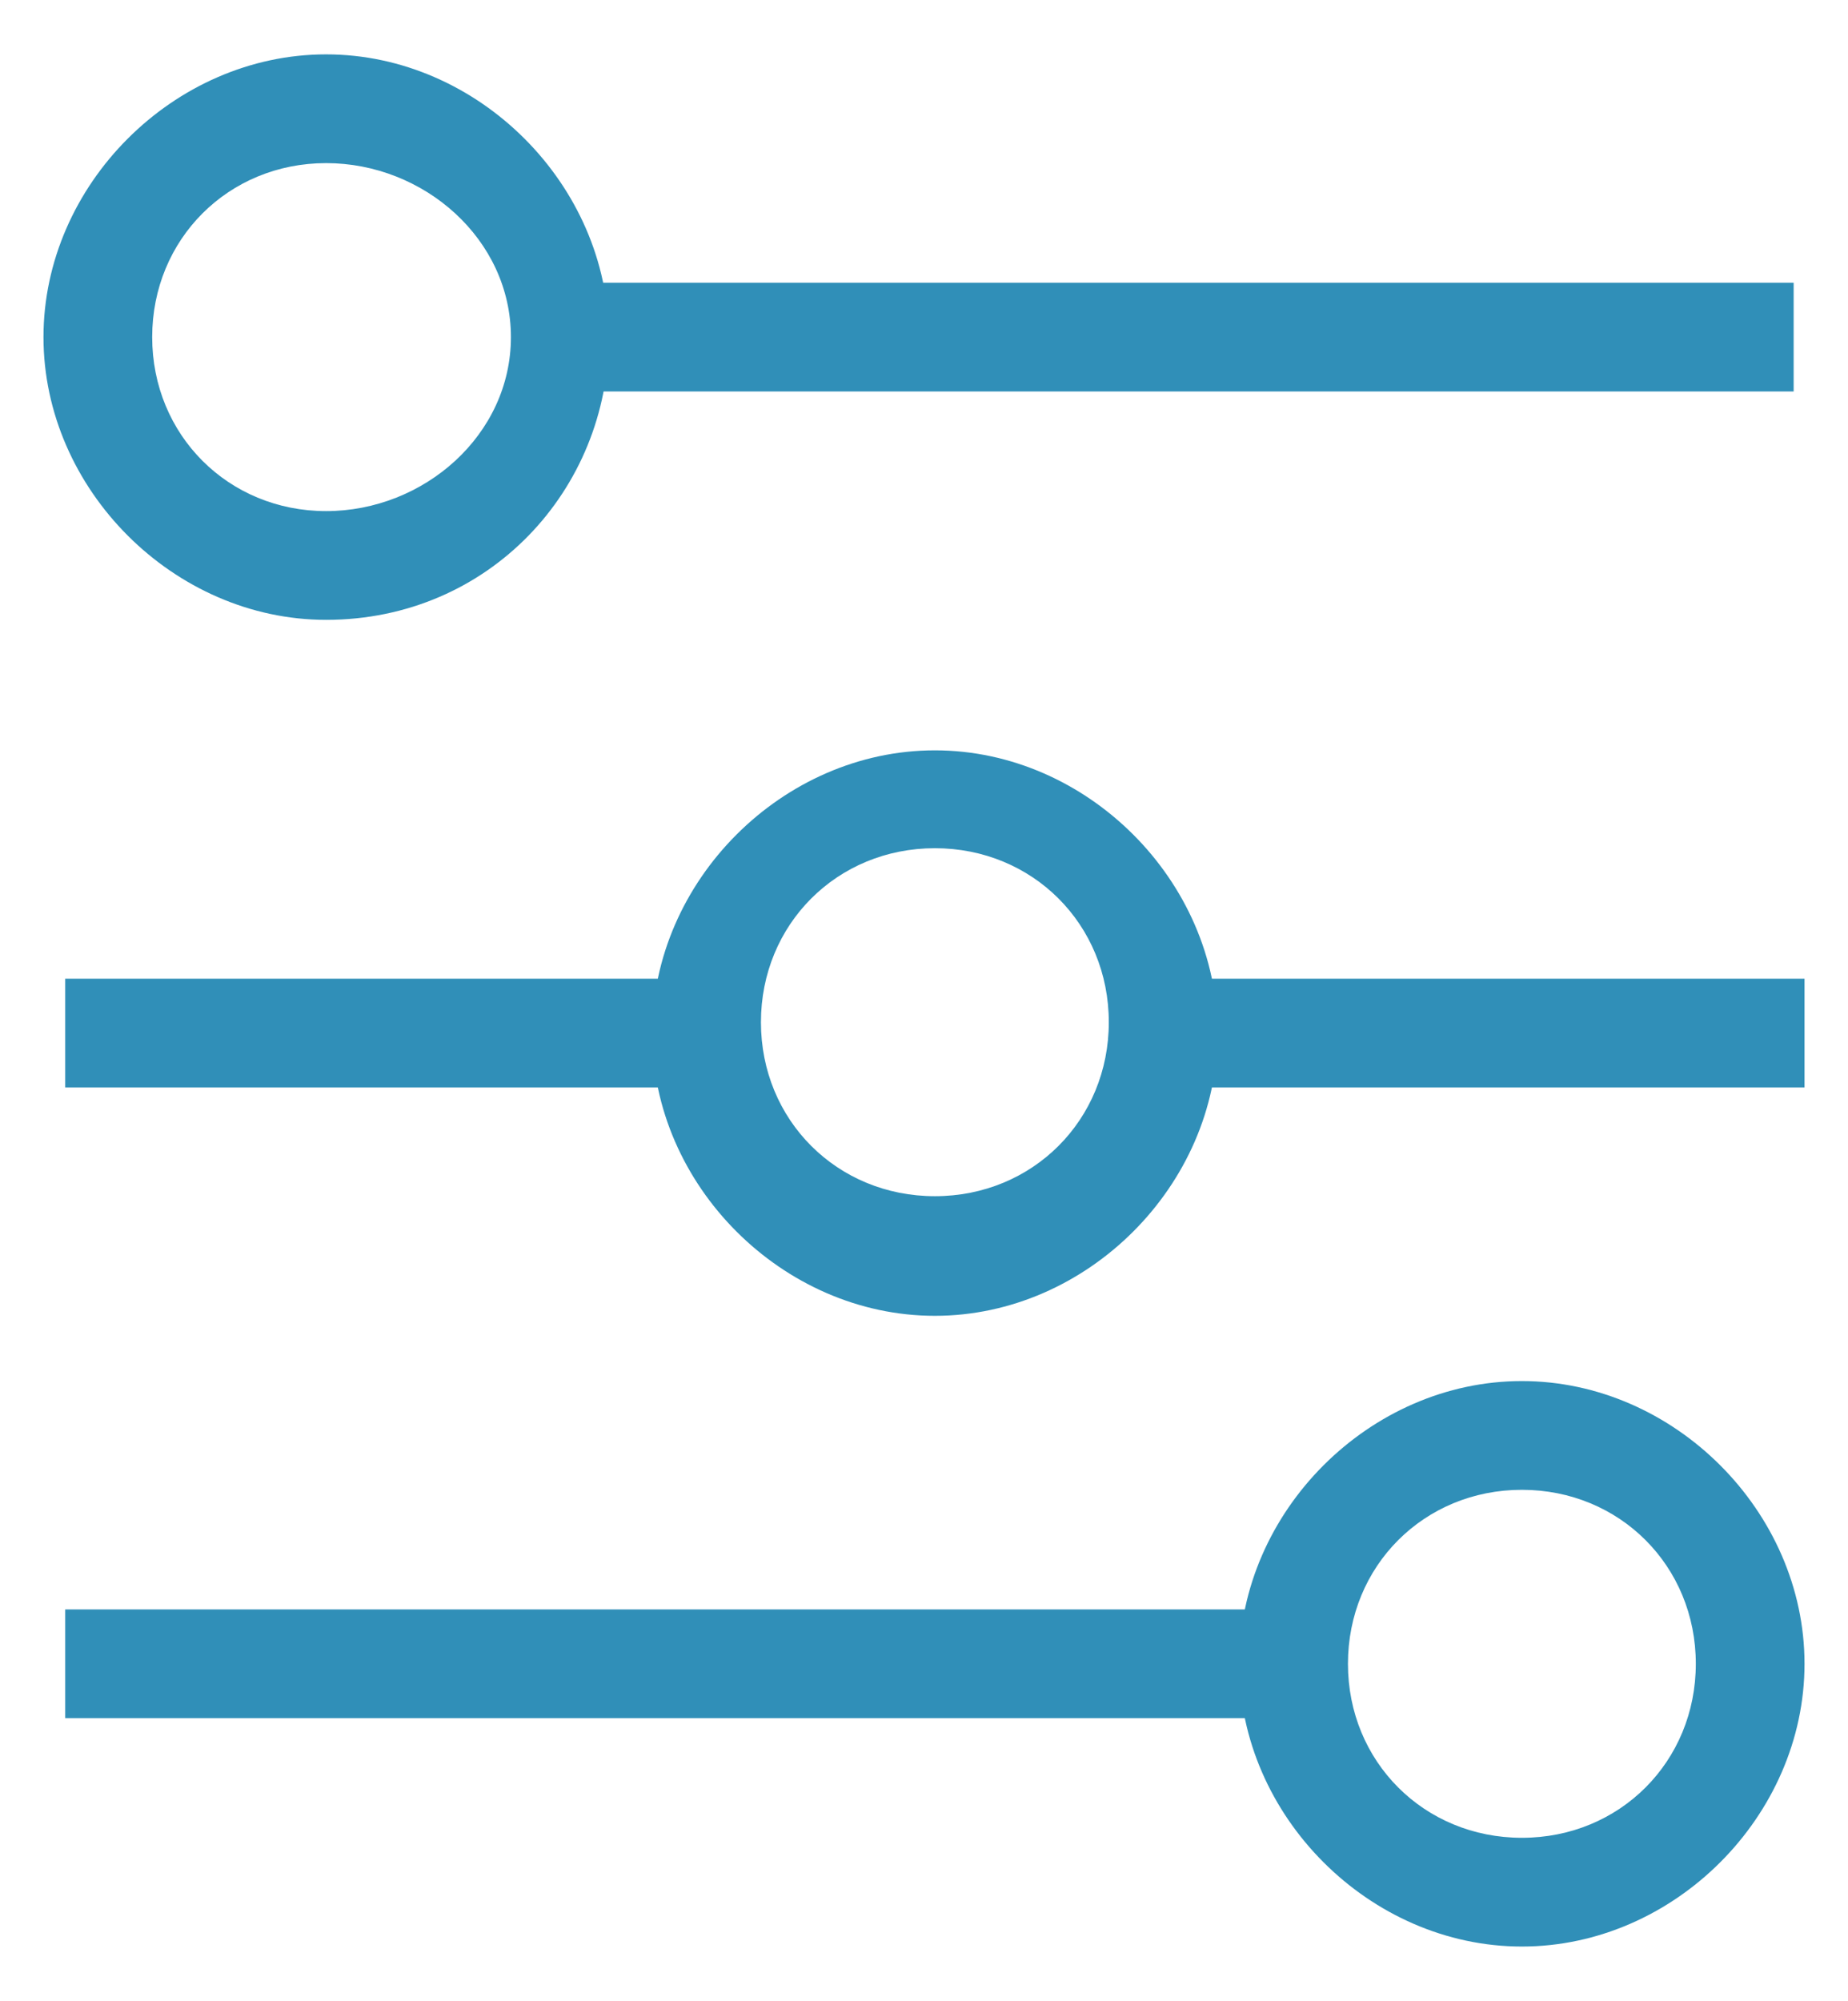
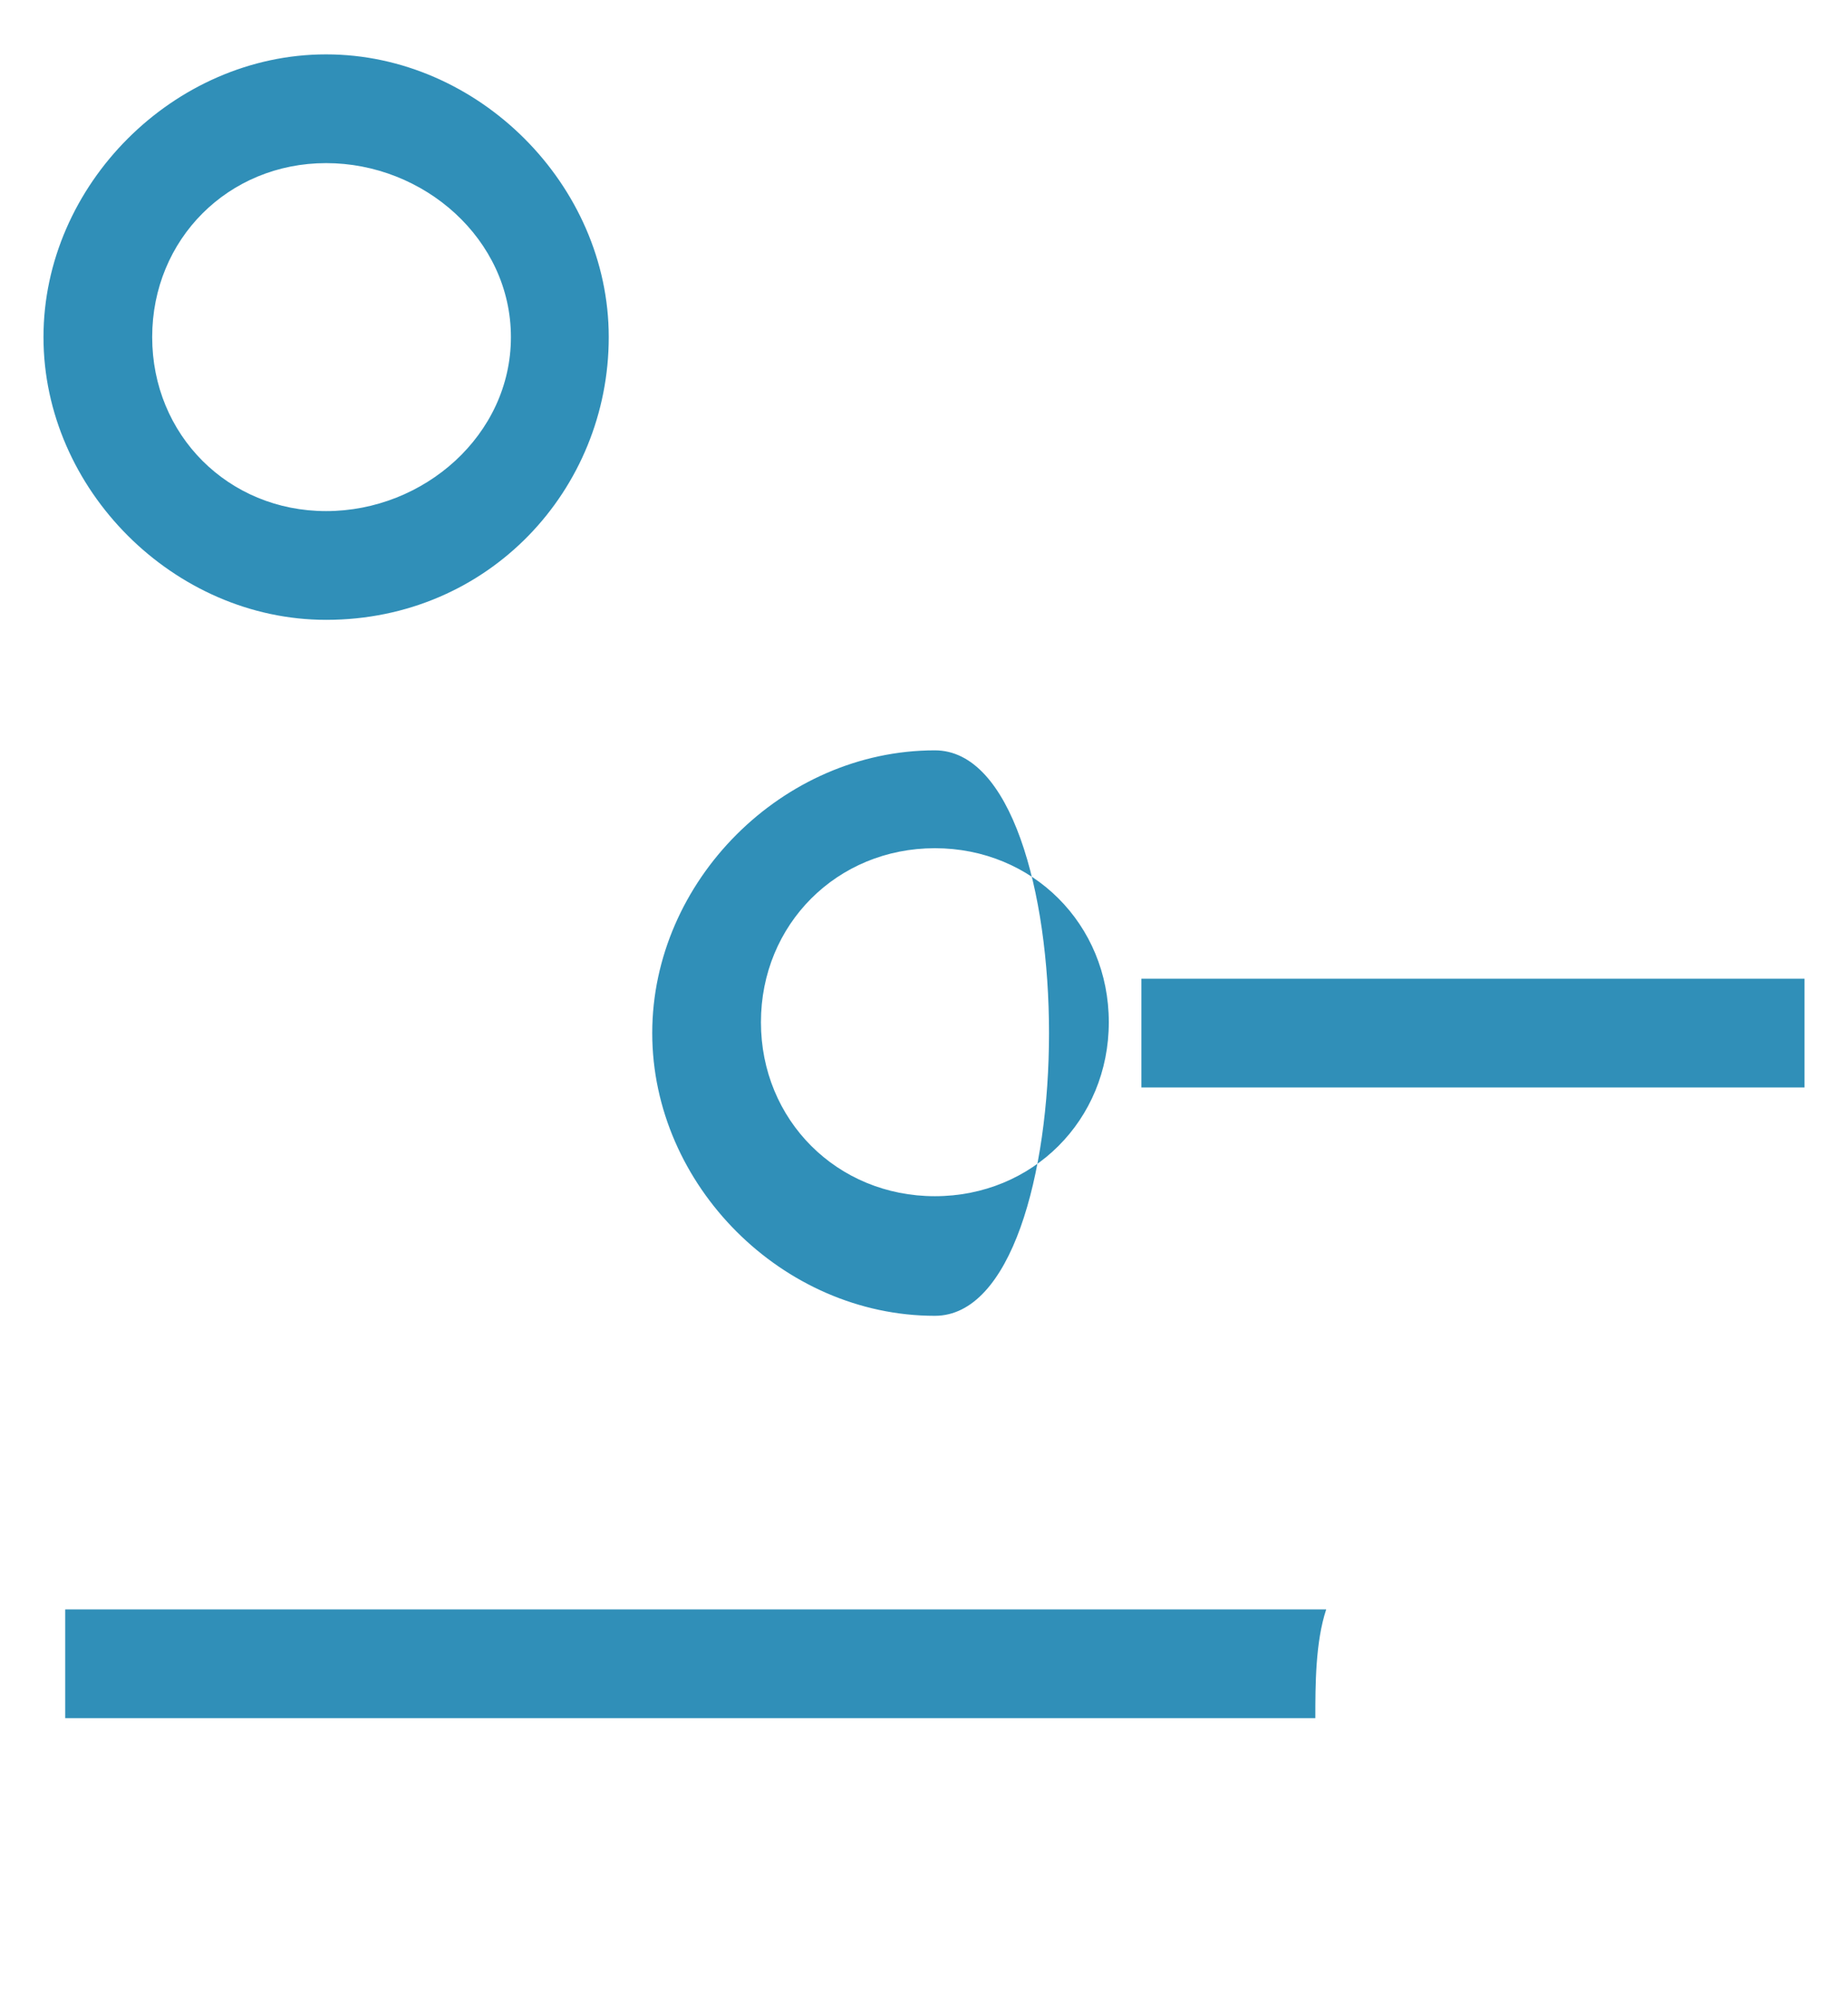
<svg xmlns="http://www.w3.org/2000/svg" version="1.1" id="Слой_1" x="0px" y="0px" viewBox="0 0 17 18.4" fill="#308fb8" xml:space="preserve">
  <g id="Фигура_12_копия_2_2_">
    <g>
      <path d="M12.2,14.8H0.6v1h11.5C12.1,15.5,12.1,15.1,12.2,14.8z" />
-       <path d="M6.7,9H0.6v1h6.1C6.6,9.6,6.6,9.3,6.7,9z" />
      <path d="M10.5,10h6.1V9h-6.1C10.5,9.3,10.5,9.6,10.5,10z" />
-       <path d="M4.8,2.6c0.1,0.3,0.1,0.7,0,1h11.7v-1H4.8z" />
    </g>
  </g>
  <g>
-     <path d="M8.6,12.1c-1.4,0-2.6-1.2-2.6-2.6s1.2-2.6,2.6-2.6s2.6,1.2,2.6,2.6S10,12.1,8.6,12.1z M8.6,7.8c-0.9,0-1.6,0.7-1.6,1.6   s0.7,1.6,1.6,1.6s1.6-0.7,1.6-1.6S9.5,7.8,8.6,7.8z" />
+     <path d="M8.6,12.1c-1.4,0-2.6-1.2-2.6-2.6s1.2-2.6,2.6-2.6S10,12.1,8.6,12.1z M8.6,7.8c-0.9,0-1.6,0.7-1.6,1.6   s0.7,1.6,1.6,1.6s1.6-0.7,1.6-1.6S9.5,7.8,8.6,7.8z" />
  </g>
  <g>
    <path d="M3,5.7c-1.4,0-2.6-1.2-2.6-2.6S1.6,0.5,3,0.5s2.6,1.2,2.6,2.6S4.5,5.7,3,5.7z M3,1.5c-0.9,0-1.6,0.7-1.6,1.6S2.1,4.7,3,4.7   S4.7,4,4.7,3.1S3.9,1.5,3,1.5z" />
  </g>
  <g>
-     <path d="M14,17.9c-1.4,0-2.6-1.2-2.6-2.6s1.2-2.6,2.6-2.6s2.6,1.2,2.6,2.6S15.4,17.9,14,17.9z M14,13.7c-0.9,0-1.6,0.7-1.6,1.6   s0.7,1.6,1.6,1.6s1.6-0.7,1.6-1.6S14.9,13.7,14,13.7z" />
-   </g>
+     </g>
</svg>